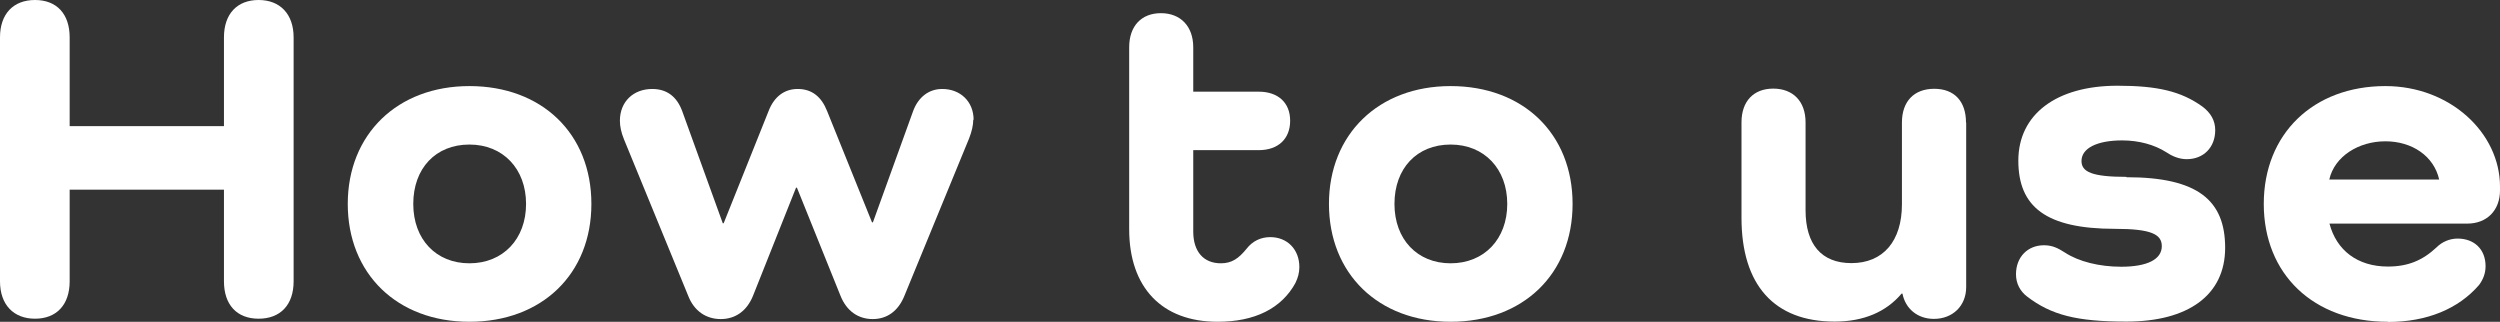
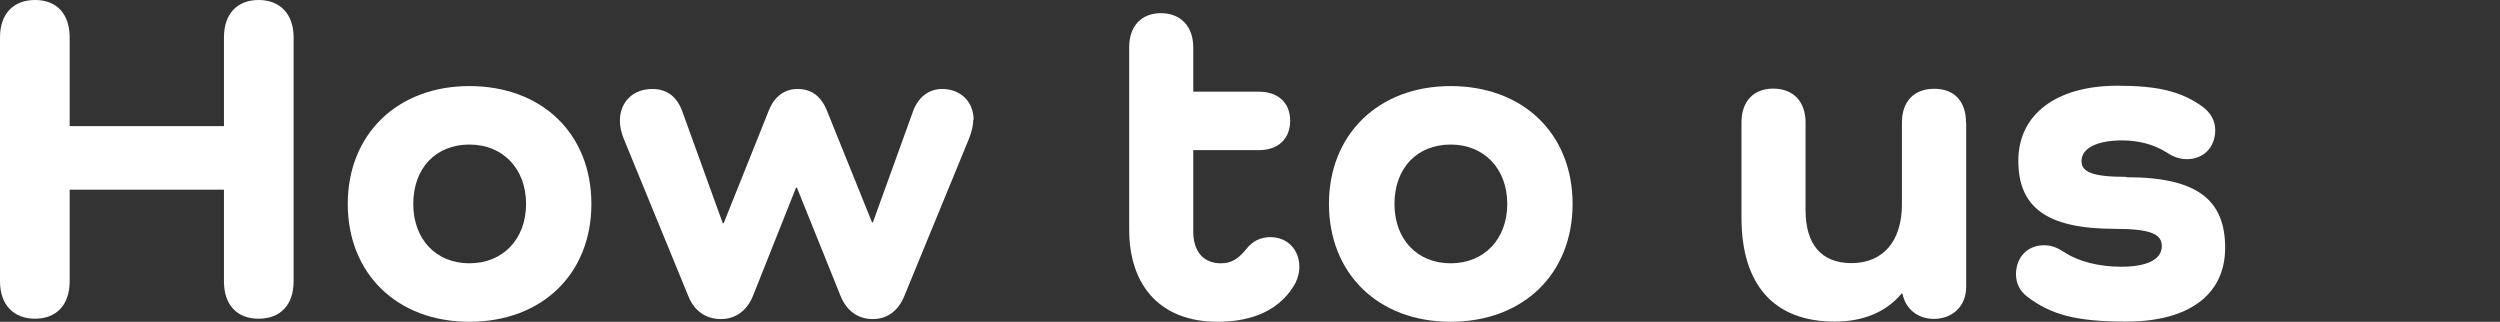
<svg xmlns="http://www.w3.org/2000/svg" id="_レイヤー_2" viewBox="0 0 138.53 17.83">
  <rect x="0" y="0" width="138.53" height="17.83" fill="#333333" stroke="none" />
  <defs>
    <style>.cls-1{fill:#fff;stroke-width:0px;}</style>
  </defs>
  <g id="design">
    <g id="ttl_how-to-use_en">
      <path class="cls-1" d="m16.27,2.07v13.52c0,1.3-.73,2.07-1.94,2.07s-1.92-.78-1.92-2.07v-5.08H3.86v5.08c0,1.3-.73,2.07-1.92,2.07s-1.94-.78-1.94-2.07V2.07C0,.78.73,0,1.94,0s1.92.78,1.92,2.07v4.92h8.55V2.07c0-1.3.73-2.07,1.92-2.07s1.94.78,1.94,2.07Z" />
      <path class="cls-1" d="m26.01,4.77c4.02,0,6.76,2.64,6.76,6.53s-2.75,6.53-6.76,6.53-6.74-2.67-6.74-6.53,2.75-6.53,6.74-6.53Zm0,9.82c1.87,0,3.14-1.35,3.14-3.29s-1.27-3.29-3.14-3.29-3.11,1.32-3.11,3.29,1.27,3.29,3.11,3.29Z" />
      <path class="cls-1" d="m53.93,6.63c0,.31-.08.65-.23,1.04l-3.58,8.71c-.34.85-.96,1.3-1.76,1.3s-1.45-.44-1.79-1.3l-2.41-5.98h-.05l-2.38,5.98c-.34.85-.98,1.3-1.79,1.3s-1.48-.44-1.81-1.3l-3.55-8.65c-.16-.39-.23-.73-.23-1.04,0-1.06.75-1.76,1.79-1.76.83,0,1.37.44,1.66,1.22l2.25,6.22h.05l2.49-6.22c.31-.8.88-1.22,1.61-1.22.8,0,1.32.44,1.63,1.22l2.49,6.17h.05l2.23-6.17c.28-.75.85-1.22,1.61-1.22,1.01,0,1.74.7,1.74,1.71Z" />
      <path class="cls-1" d="m71.8,15.65c-.78,1.45-2.28,2.18-4.33,2.18-3.08,0-4.9-1.89-4.9-5.13V2.62c0-1.17.67-1.89,1.76-1.89s1.79.73,1.79,1.89v2.46h3.63c1.06,0,1.74.6,1.74,1.61s-.67,1.63-1.74,1.63h-3.63v4.51c0,1.11.57,1.76,1.53,1.76.6,0,.98-.26,1.42-.8.34-.44.8-.65,1.32-.65.93,0,1.61.67,1.61,1.66,0,.31-.08.6-.21.86Z" />
      <path class="cls-1" d="m80.38,4.77c4.02,0,6.76,2.64,6.76,6.53s-2.75,6.53-6.76,6.53-6.74-2.67-6.74-6.53,2.75-6.53,6.74-6.53Zm0,9.82c1.87,0,3.14-1.35,3.14-3.29s-1.27-3.29-3.14-3.29-3.11,1.32-3.11,3.29,1.27,3.29,3.11,3.29Z" />
      <path class="cls-1" d="m108.95,6.79v9.12c0,1.04-.75,1.76-1.79,1.76-.91,0-1.58-.57-1.74-1.4h-.05c-.85,1.01-2.1,1.55-3.71,1.55-3.34,0-5.16-2.02-5.16-5.75v-5.29c0-1.17.67-1.87,1.76-1.87s1.79.7,1.79,1.87v4.87c0,1.89.88,2.93,2.54,2.93,1.76,0,2.8-1.22,2.8-3.26v-4.53c0-1.17.67-1.87,1.79-1.87s1.76.7,1.76,1.87Z" />
      <path class="cls-1" d="m117.83,9.82c3.94,0,5.47,1.27,5.47,3.91s-2.07,4.09-5.47,4.09c-2.75,0-4.17-.36-5.52-1.4-.36-.28-.6-.7-.6-1.22,0-.96.65-1.61,1.55-1.61.47,0,.78.16,1.17.41.75.49,1.89.78,3.11.78,1.45,0,2.25-.41,2.25-1.14,0-.65-.57-.96-2.59-.96-3.83,0-5.36-1.22-5.36-3.78s2.1-4.15,5.49-4.15c2.23,0,3.52.31,4.69,1.14.49.36.73.8.73,1.32,0,.96-.65,1.61-1.58,1.61-.44,0-.83-.18-1.14-.39-.65-.41-1.5-.65-2.44-.65-1.4,0-2.25.44-2.25,1.14,0,.6.57.88,2.49.88Z" />
-       <path class="cls-1" d="m132.31,17.83c-4.12,0-6.87-2.64-6.87-6.53s2.75-6.53,6.74-6.53c3.58,0,6.35,2.59,6.35,5.57v.21c0,1.11-.73,1.84-1.81,1.84h-7.64c.39,1.48,1.55,2.38,3.24,2.38,1.11,0,1.92-.34,2.69-1.06.31-.31.73-.49,1.17-.49.93,0,1.55.6,1.55,1.53,0,.39-.13.73-.36,1.04-1.14,1.32-2.88,2.05-5.05,2.05Zm-3.24-7.88h6.09c-.29-1.3-1.5-2.12-2.98-2.12s-2.82.83-3.11,2.12Z" />
    </g>
  </g>
</svg>